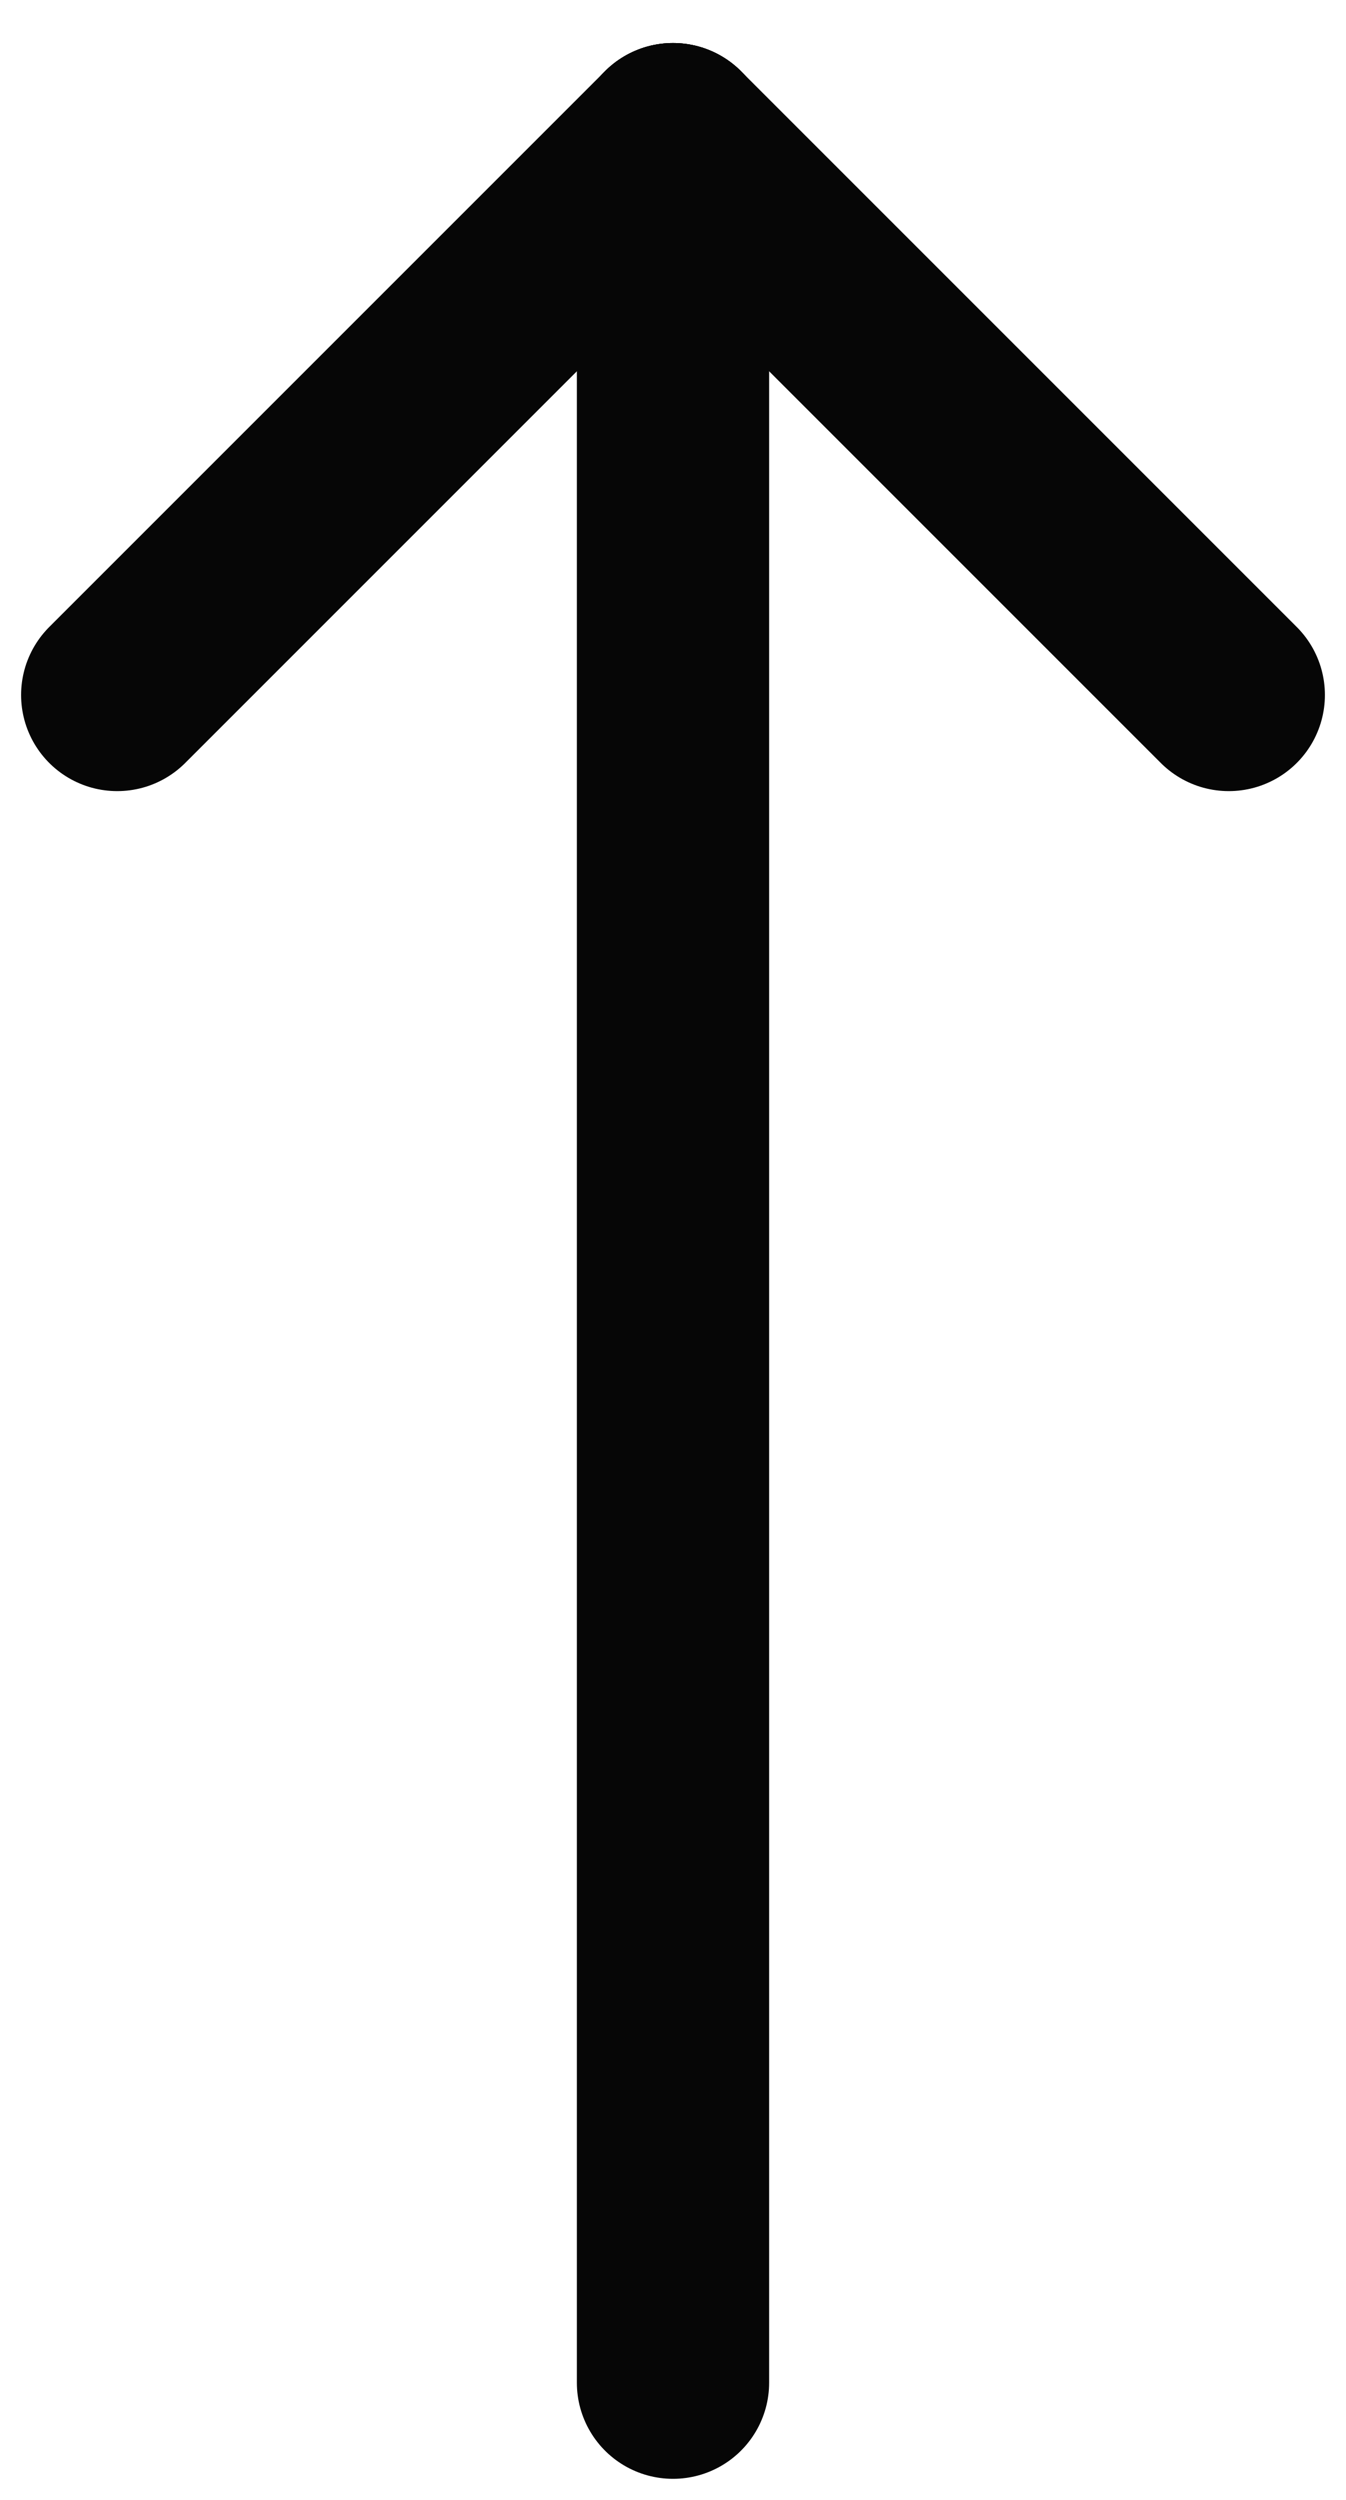
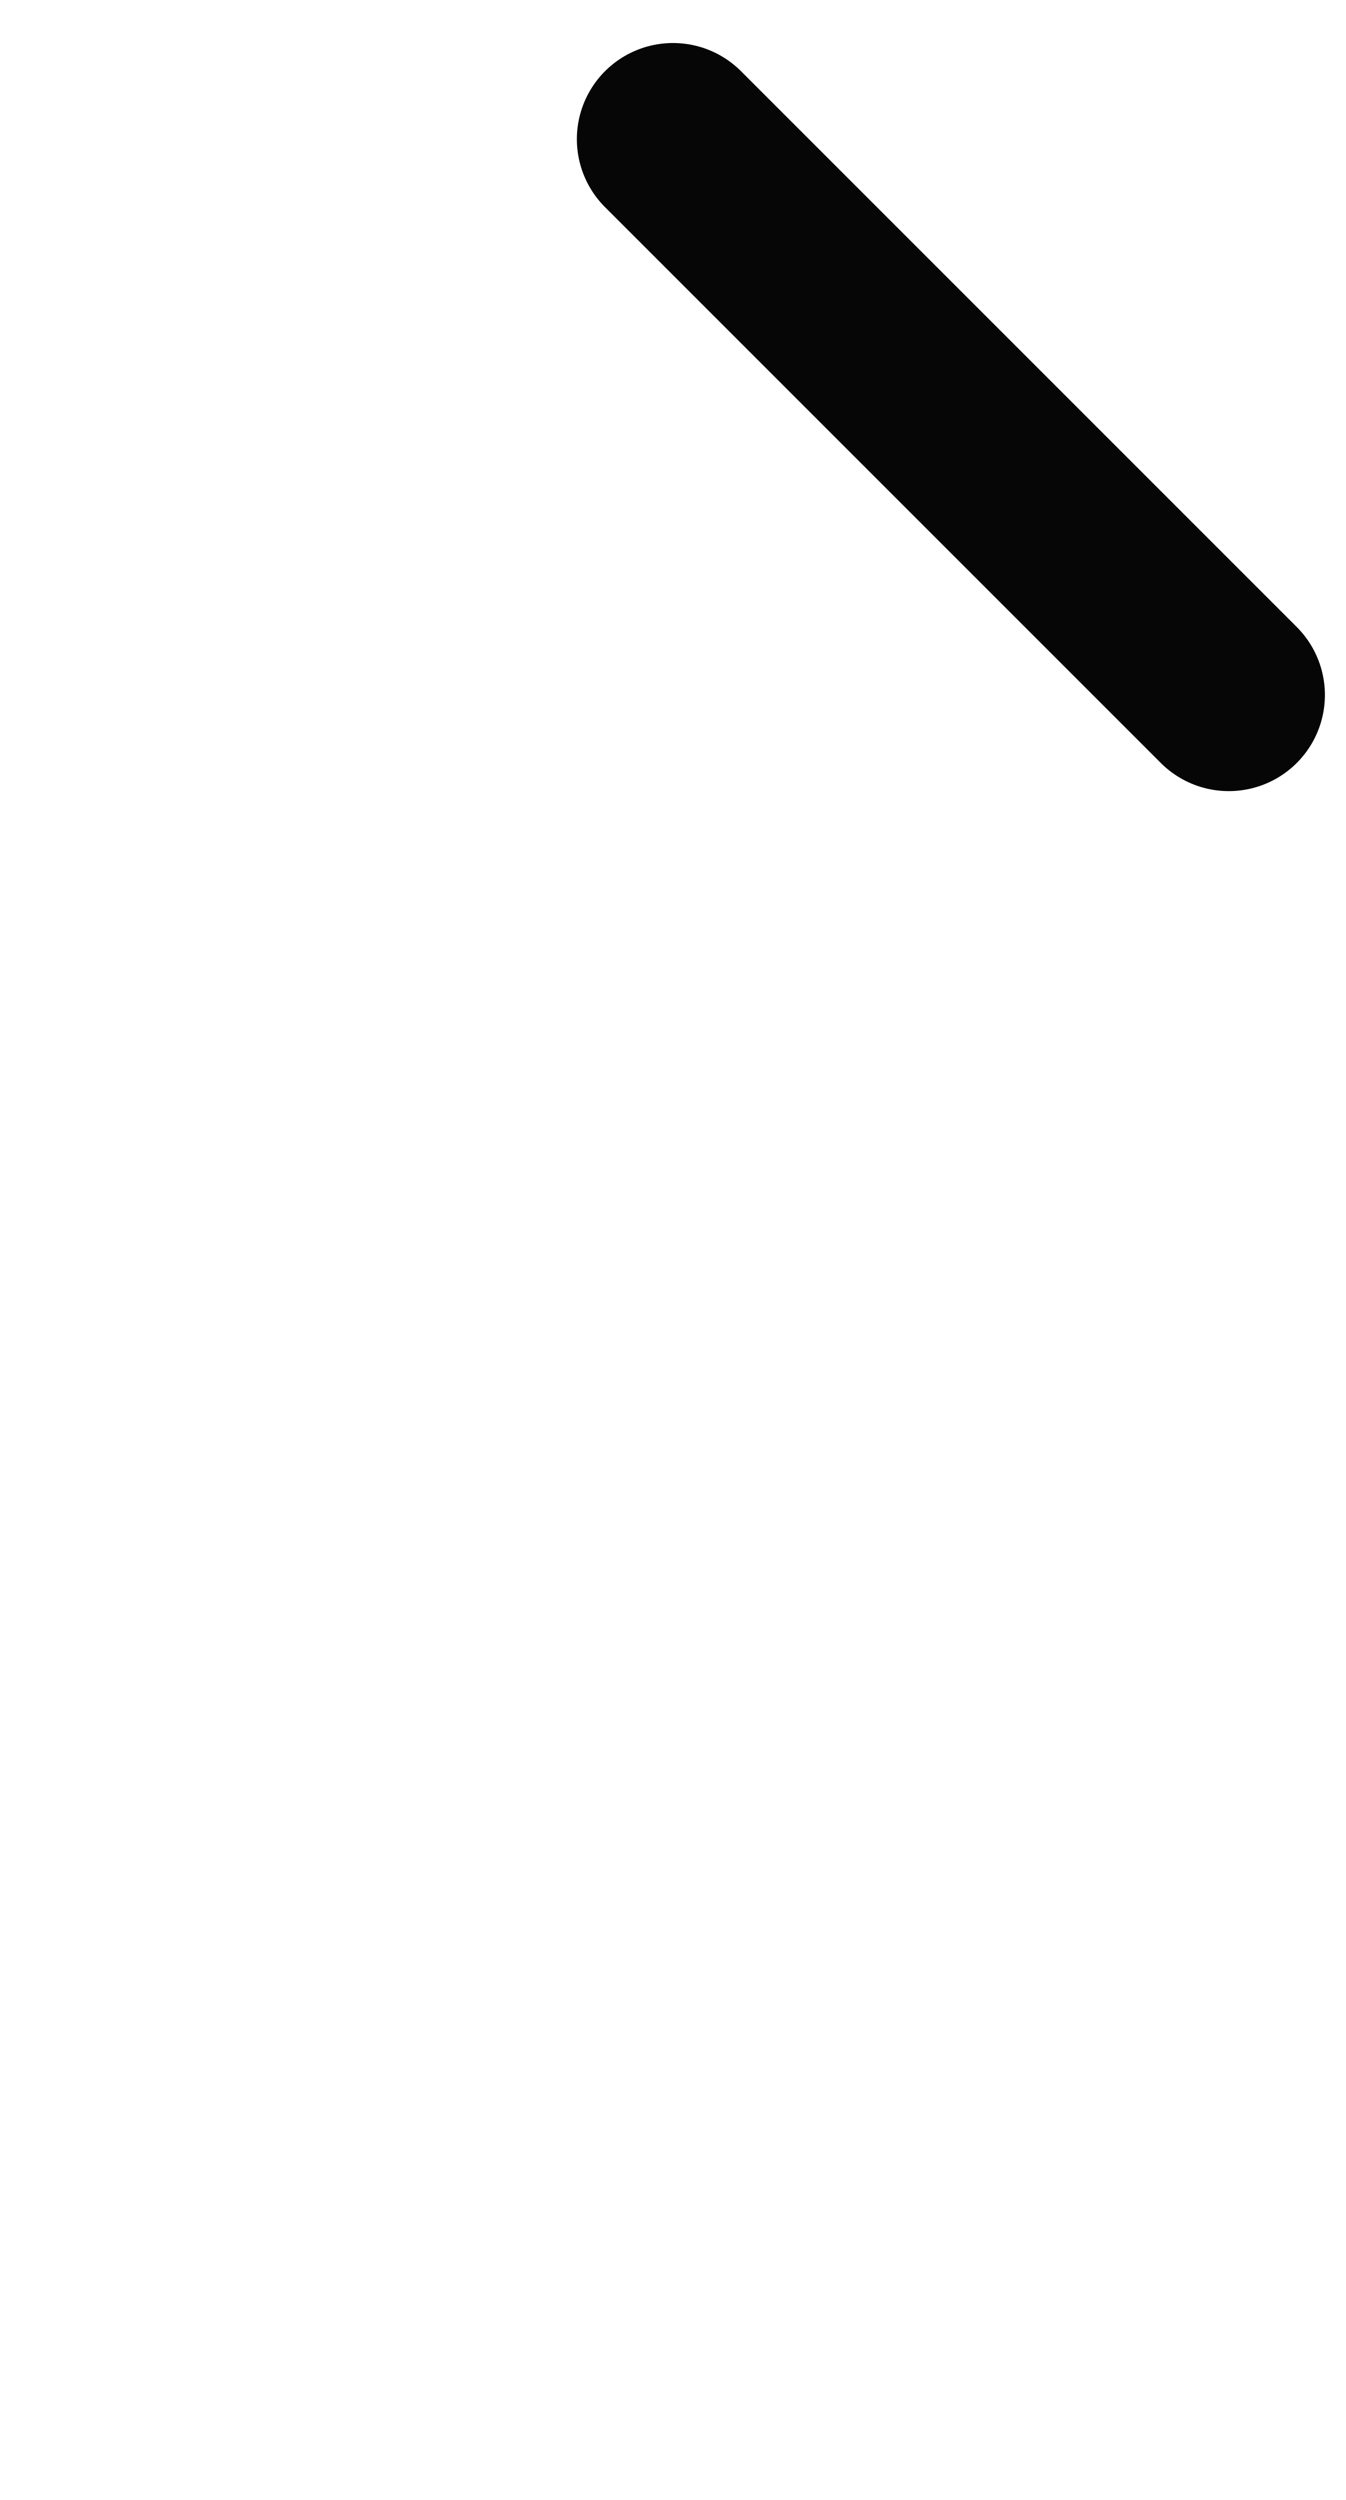
<svg xmlns="http://www.w3.org/2000/svg" width="21px" height="39px" viewBox="0 0 21 39" version="1.1">
  <title>Arrow up</title>
  <g id="Design" stroke="none" stroke-width="1" fill="none" fill-rule="evenodd" stroke-linecap="round">
    <g id="01_Home-draft" transform="translate(-717, -9622)" stroke="#060606" stroke-width="3">
      <g id="Group-20" transform="translate(168, 8872)">
        <g id="Icon" transform="translate(559.5, 769.671) rotate(-90) translate(-559.5, -769.671) translate(542, 761)">
-           <line x1="0" y1="8.671" x2="35" y2="8.671" id="Path-2" />
-           <line x1="35" y1="8.671" x2="26.329" y2="0" id="Path-3" stroke-linejoin="round" />
          <line x1="35" y1="8.671" x2="26.329" y2="17.342" id="Path-4" stroke-linejoin="round" />
        </g>
      </g>
    </g>
  </g>
</svg>